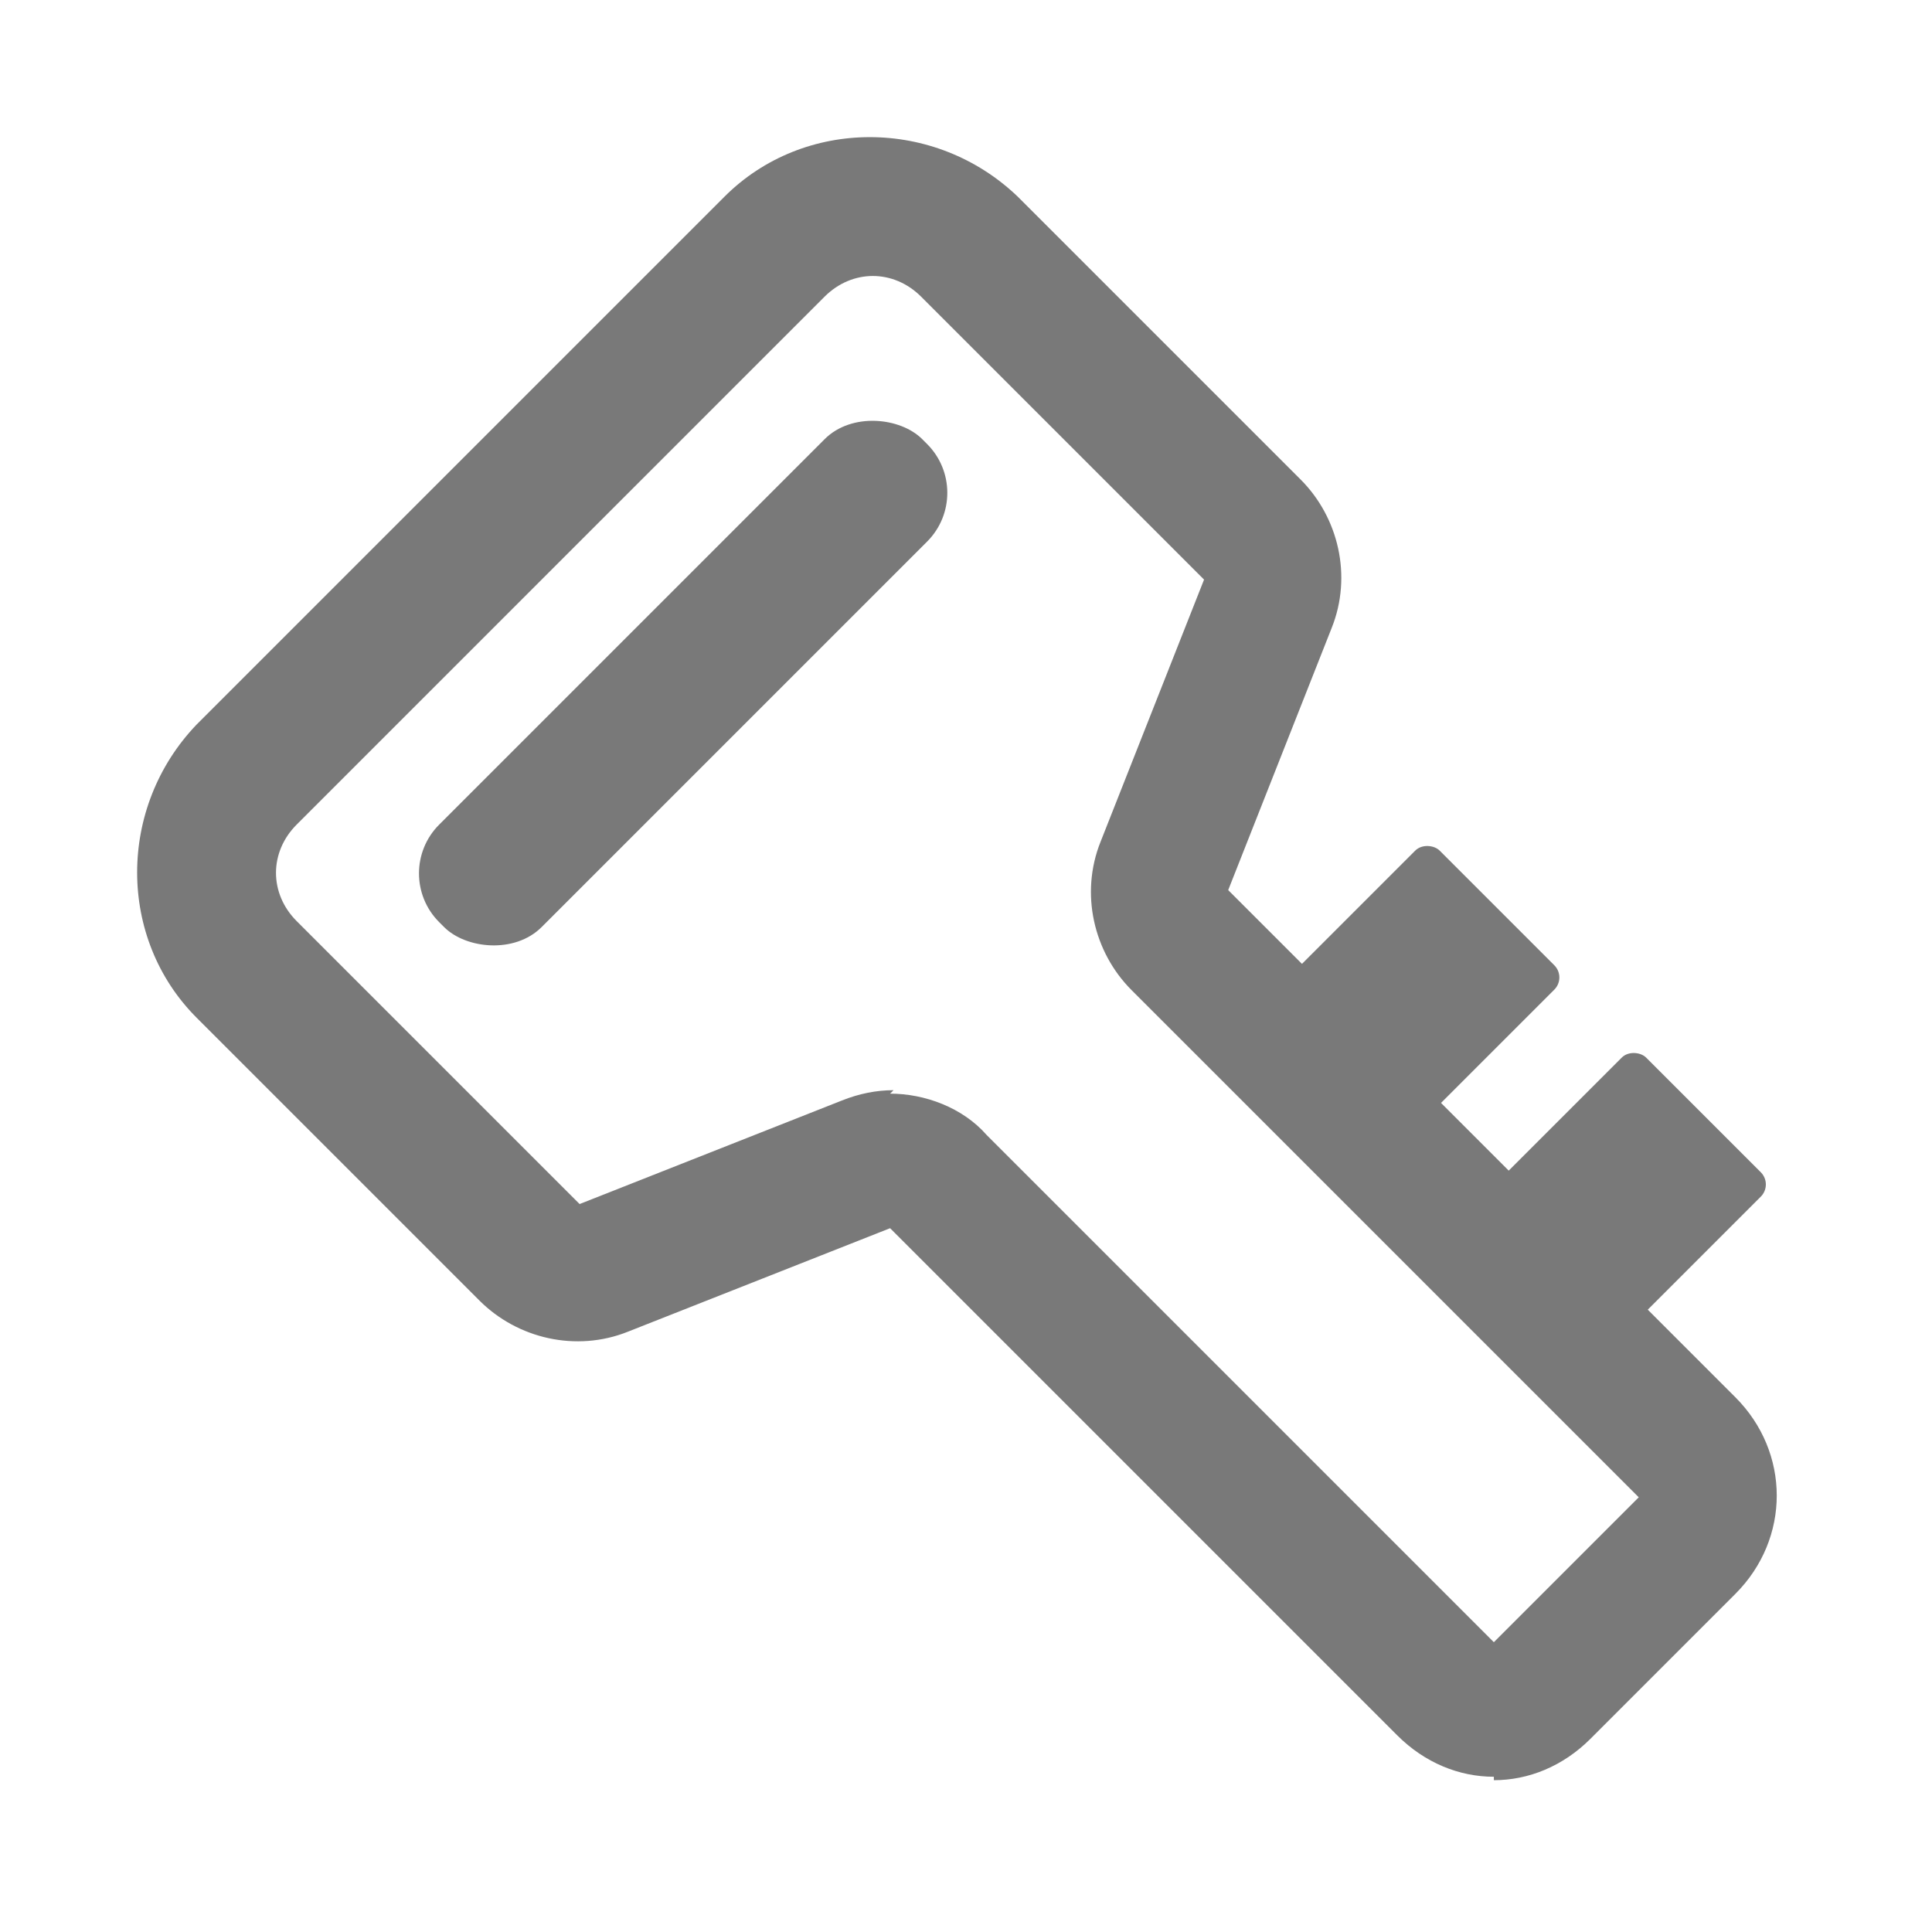
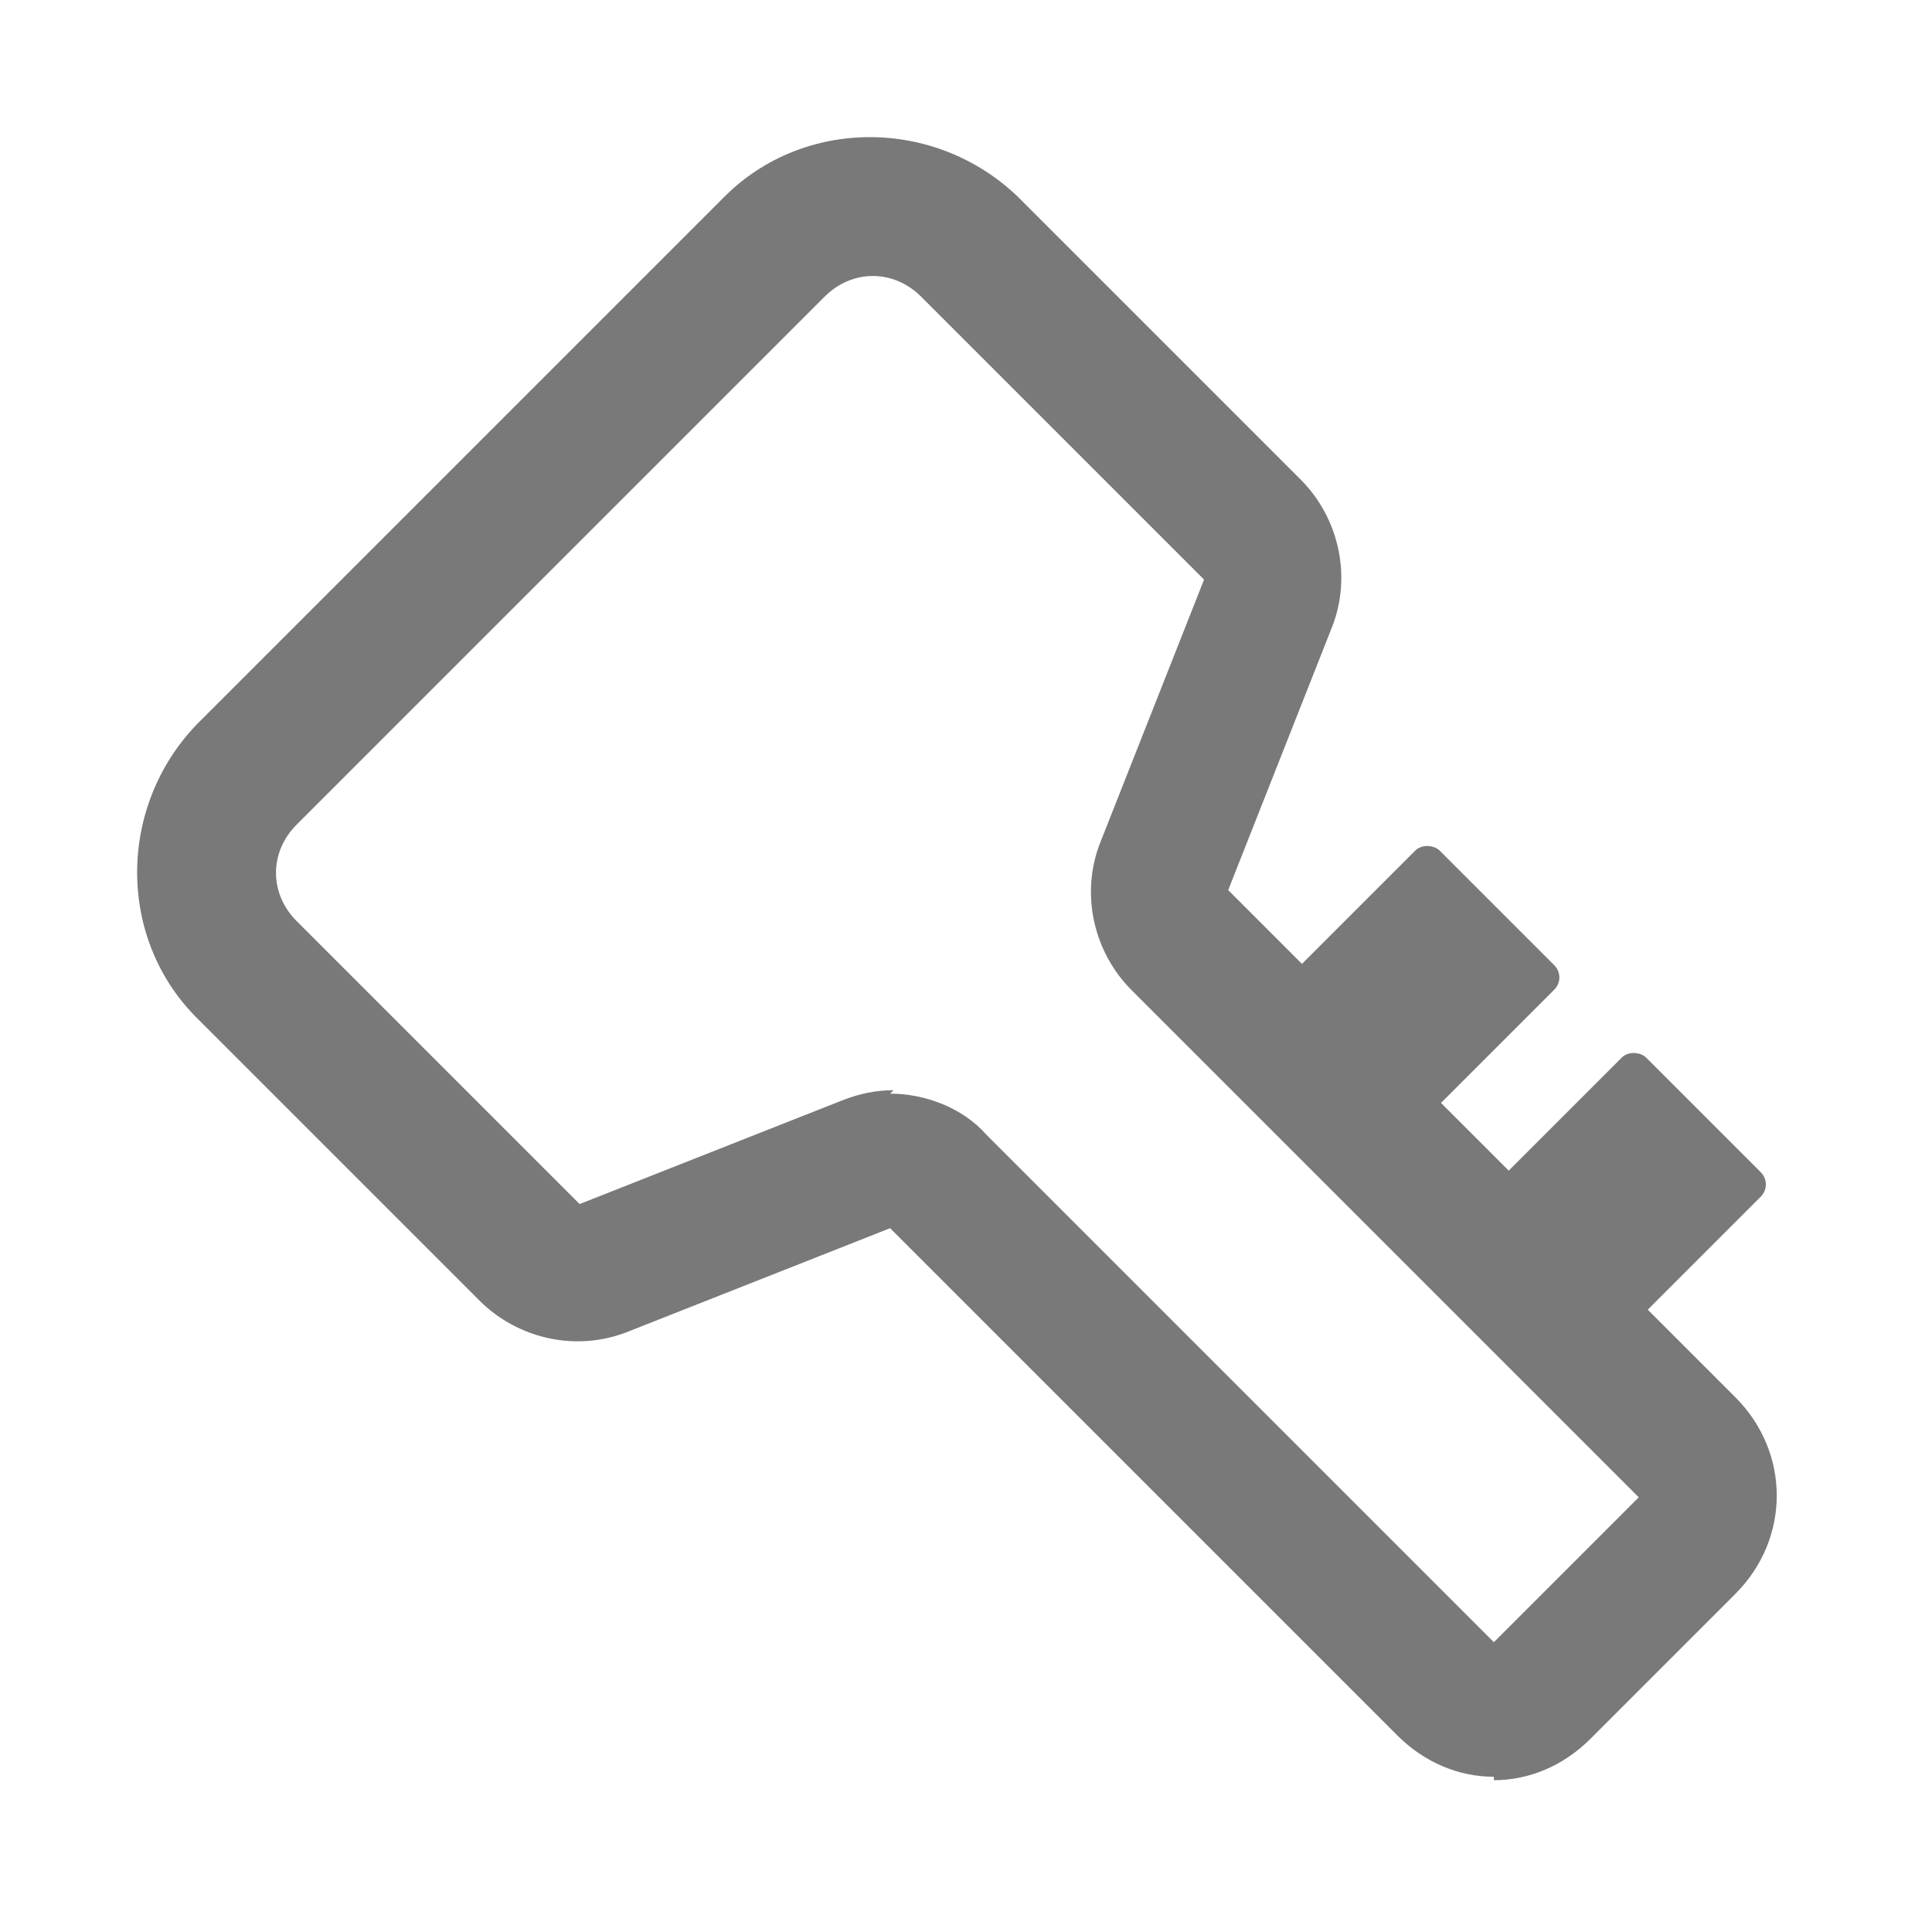
<svg xmlns="http://www.w3.org/2000/svg" width="56" height="56" viewBox="0 0 56 56">
  <style>@media(forced-colors:active){@media(prefers-color-scheme:dark){[fill]:not([fill="none"]){fill:#fff!important}}@media(prefers-color-scheme:light){[fill]:not([fill="none"]){fill:#000!important}}}</style>
  <rect x="36.1" y="26.5" width="8.5" height="5.7" rx=".5" ry=".5" transform="translate(-8.9 37.1) rotate(-45)" fill="#797979" />
  <rect x="42.1" y="32.5" width="8.5" height="5.7" rx=".5" ry=".5" transform="translate(-11.4 43.1) rotate(-45)" fill="#797979" />
  <path d="m43.3,51.5c-1,0-2-.4-2.8-1.2l-14.7-14.7-7.6,3c-1.5.6-3.2.2-4.3-.9l-8.2-8.2c-2.3-2.3-2.3-6.1,0-8.5l15.3-15.3c2.3-2.3,6.1-2.3,8.5,0l8.2,8.2c1.1,1.1,1.5,2.8.9,4.3l-3,7.6,14.7,14.7c1.6,1.6,1.6,4.1,0,5.7l-4.2,4.2c-.8.8-1.8,1.2-2.8,1.2Zm-17.5-19.8c1,0,2.1.4,2.8,1.2l14.7,14.7,4.2-4.2-14.7-14.7c-1.1-1.1-1.5-2.8-.9-4.3l3-7.6-8.2-8.2c-.8-.8-2-.8-2.8,0l-15.3,15.3c-.8.8-.8,2,0,2.8l8.2,8.2,7.6-3c.5-.2,1-.3,1.5-.3Z" fill="#797979" />
-   <rect x="9.9" y="17.7" width="19.8" height="4.2" rx="2" ry="2" transform="translate(-8.2 19.8) rotate(-45)" fill="#797979" />
</svg>